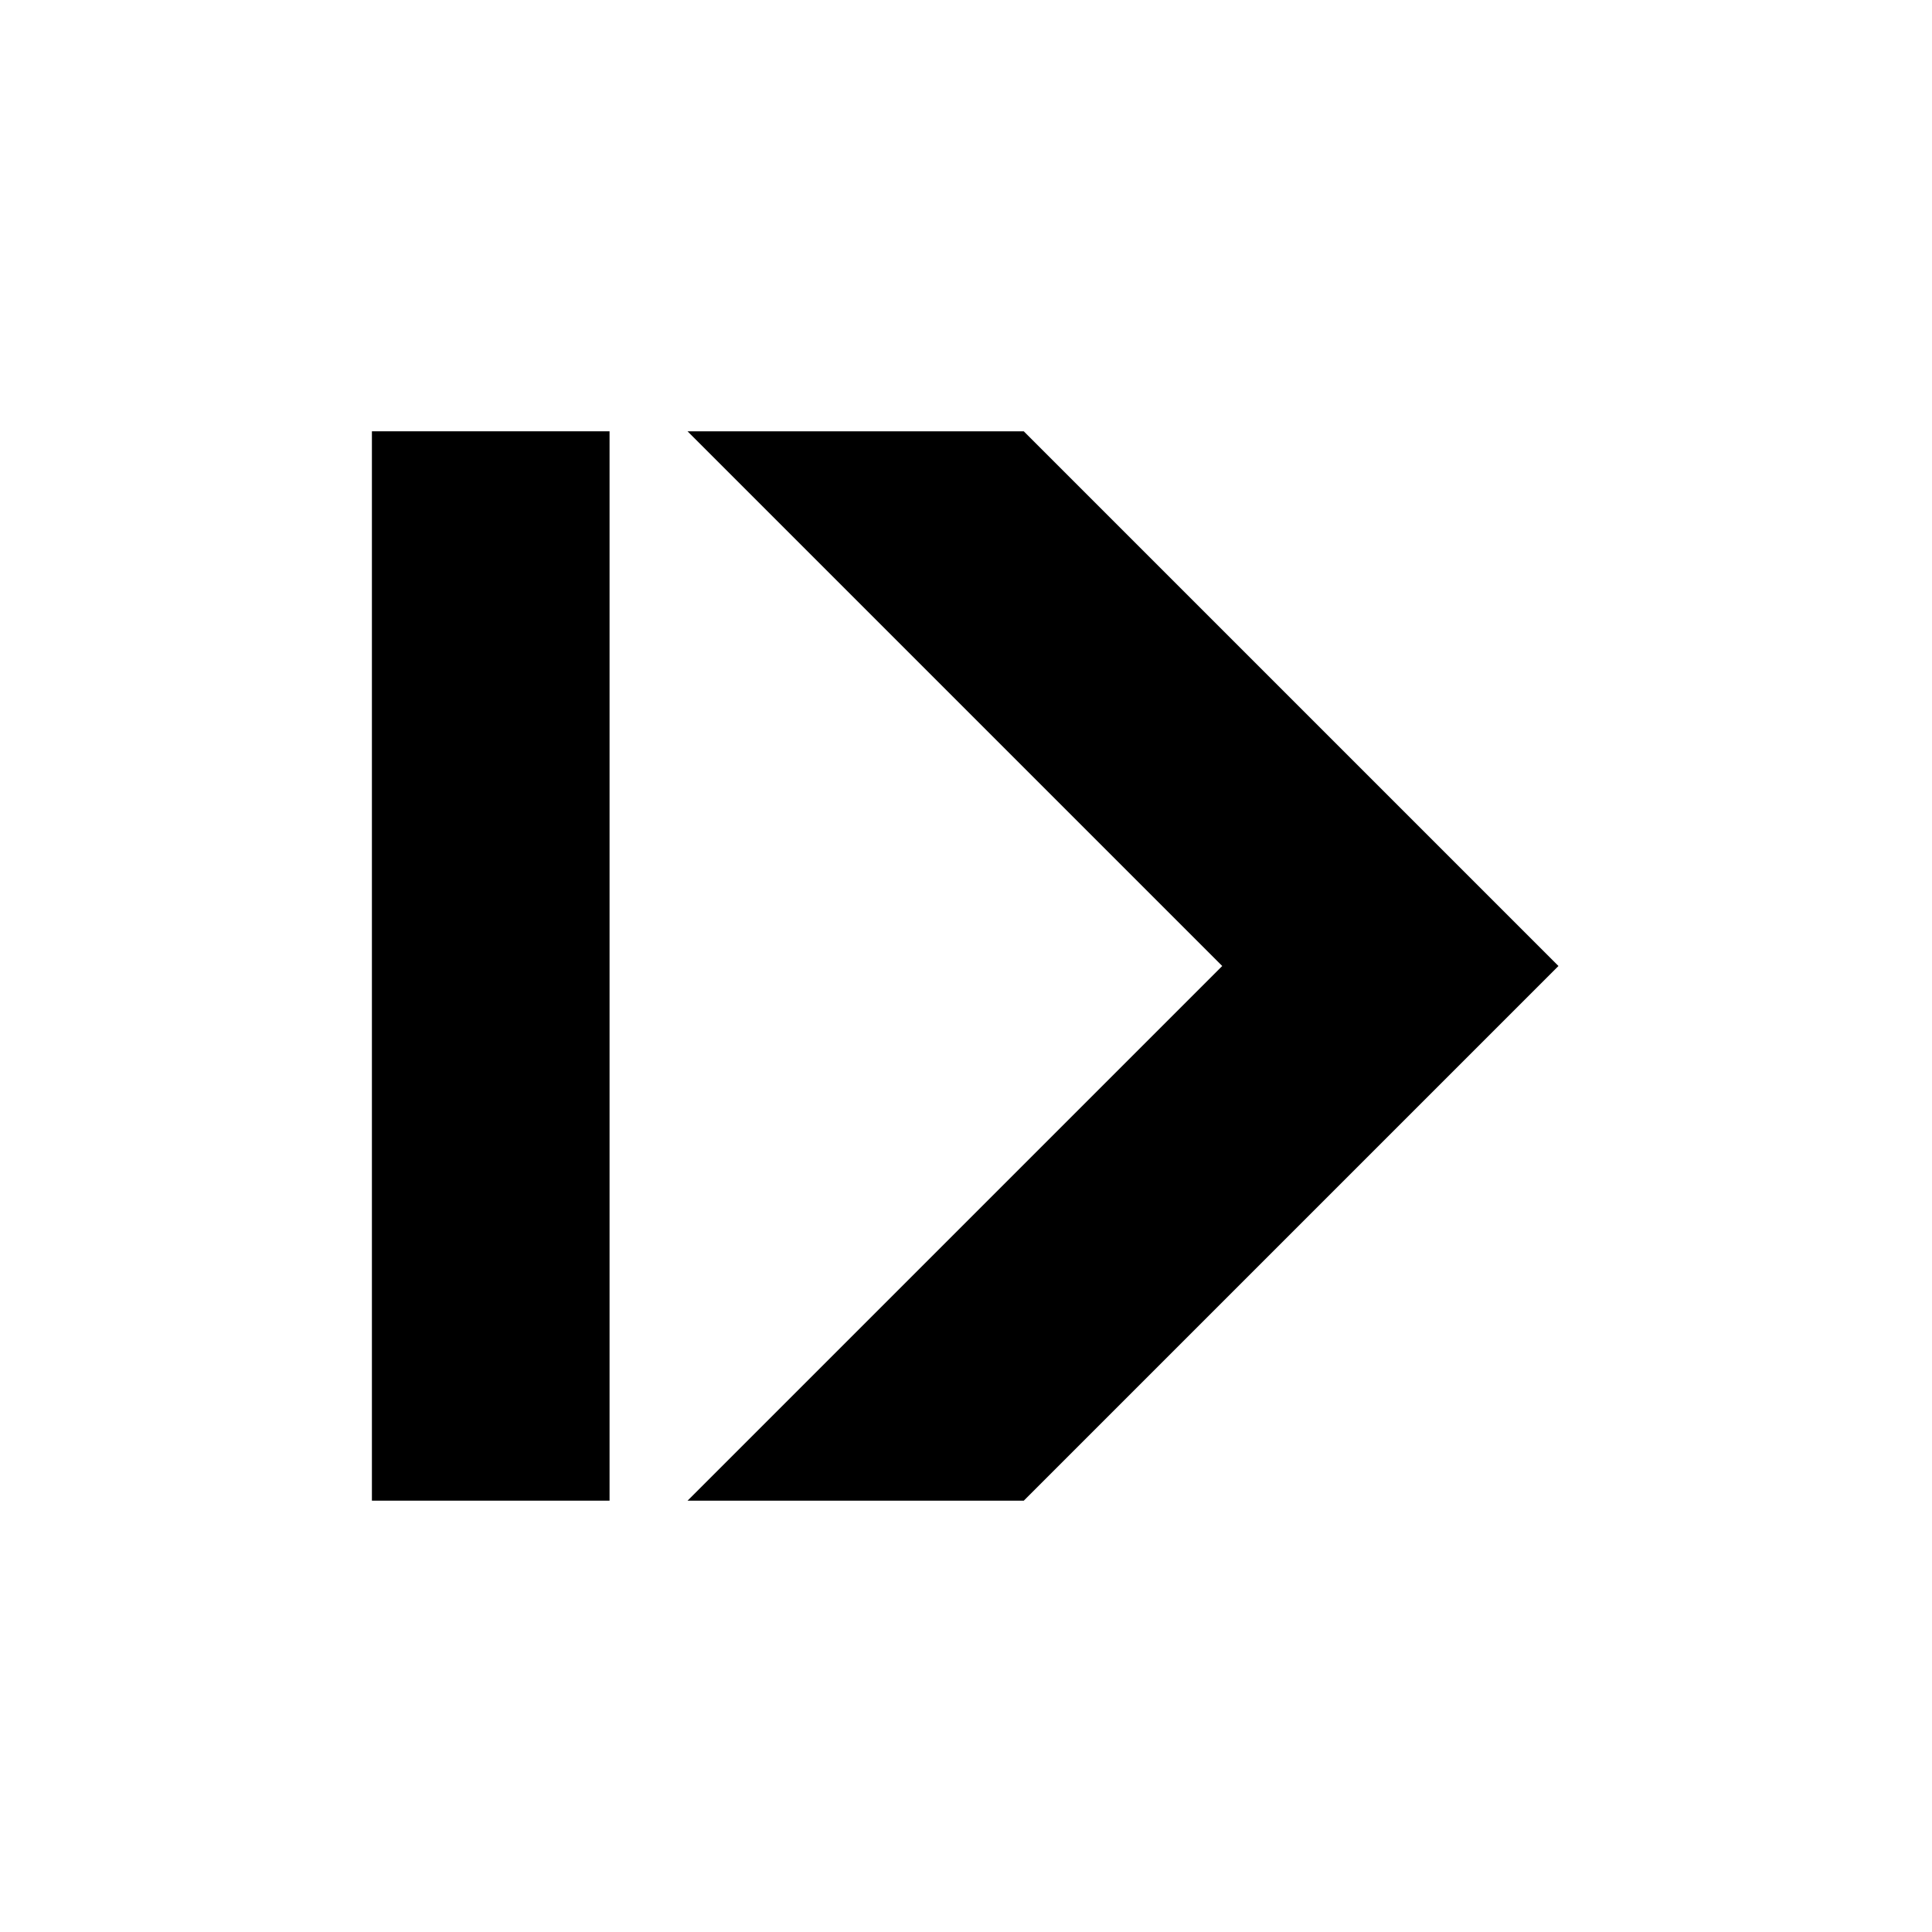
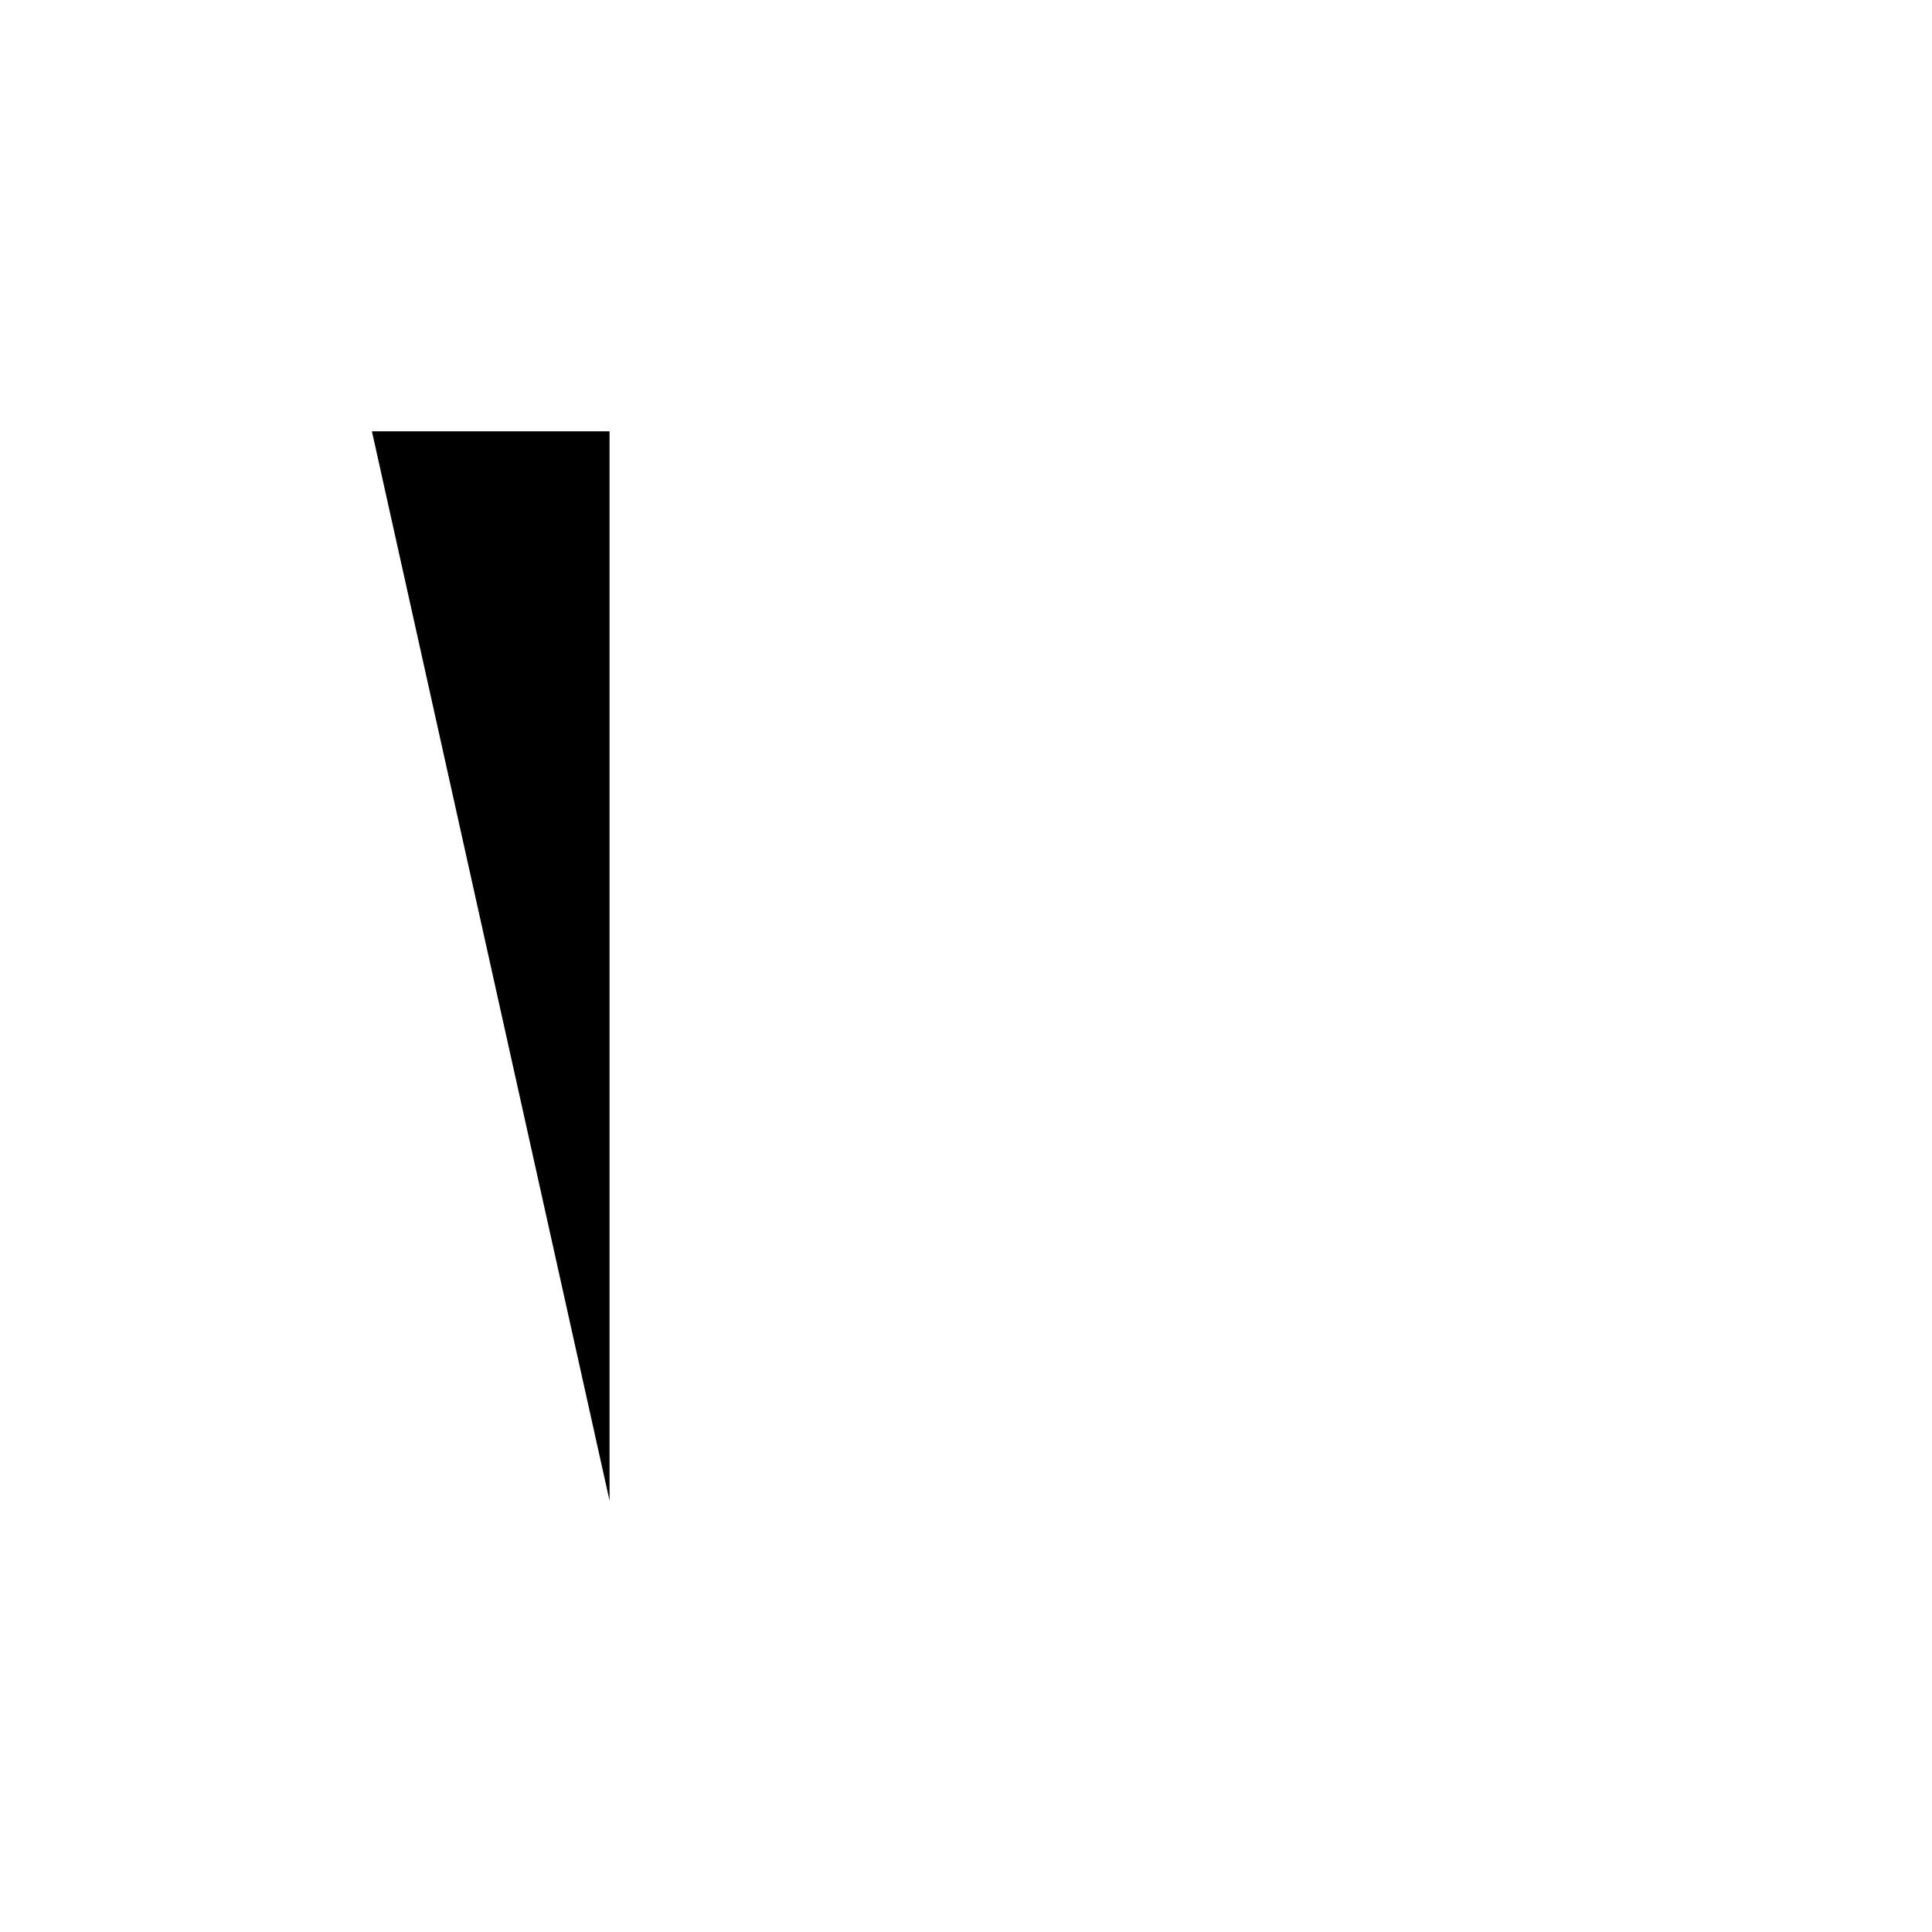
<svg xmlns="http://www.w3.org/2000/svg" fill="#000000" width="800px" height="800px" version="1.1" viewBox="144 144 512 512">
  <g>
-     <path d="m242.56 258.3h62.977v283.39h-62.977z" />
-     <path d="m557.01 400-141.7 141.7h-89.109l141.7-141.7-141.7-141.7h89.109z" />
+     <path d="m242.56 258.3h62.977v283.39z" />
  </g>
</svg>